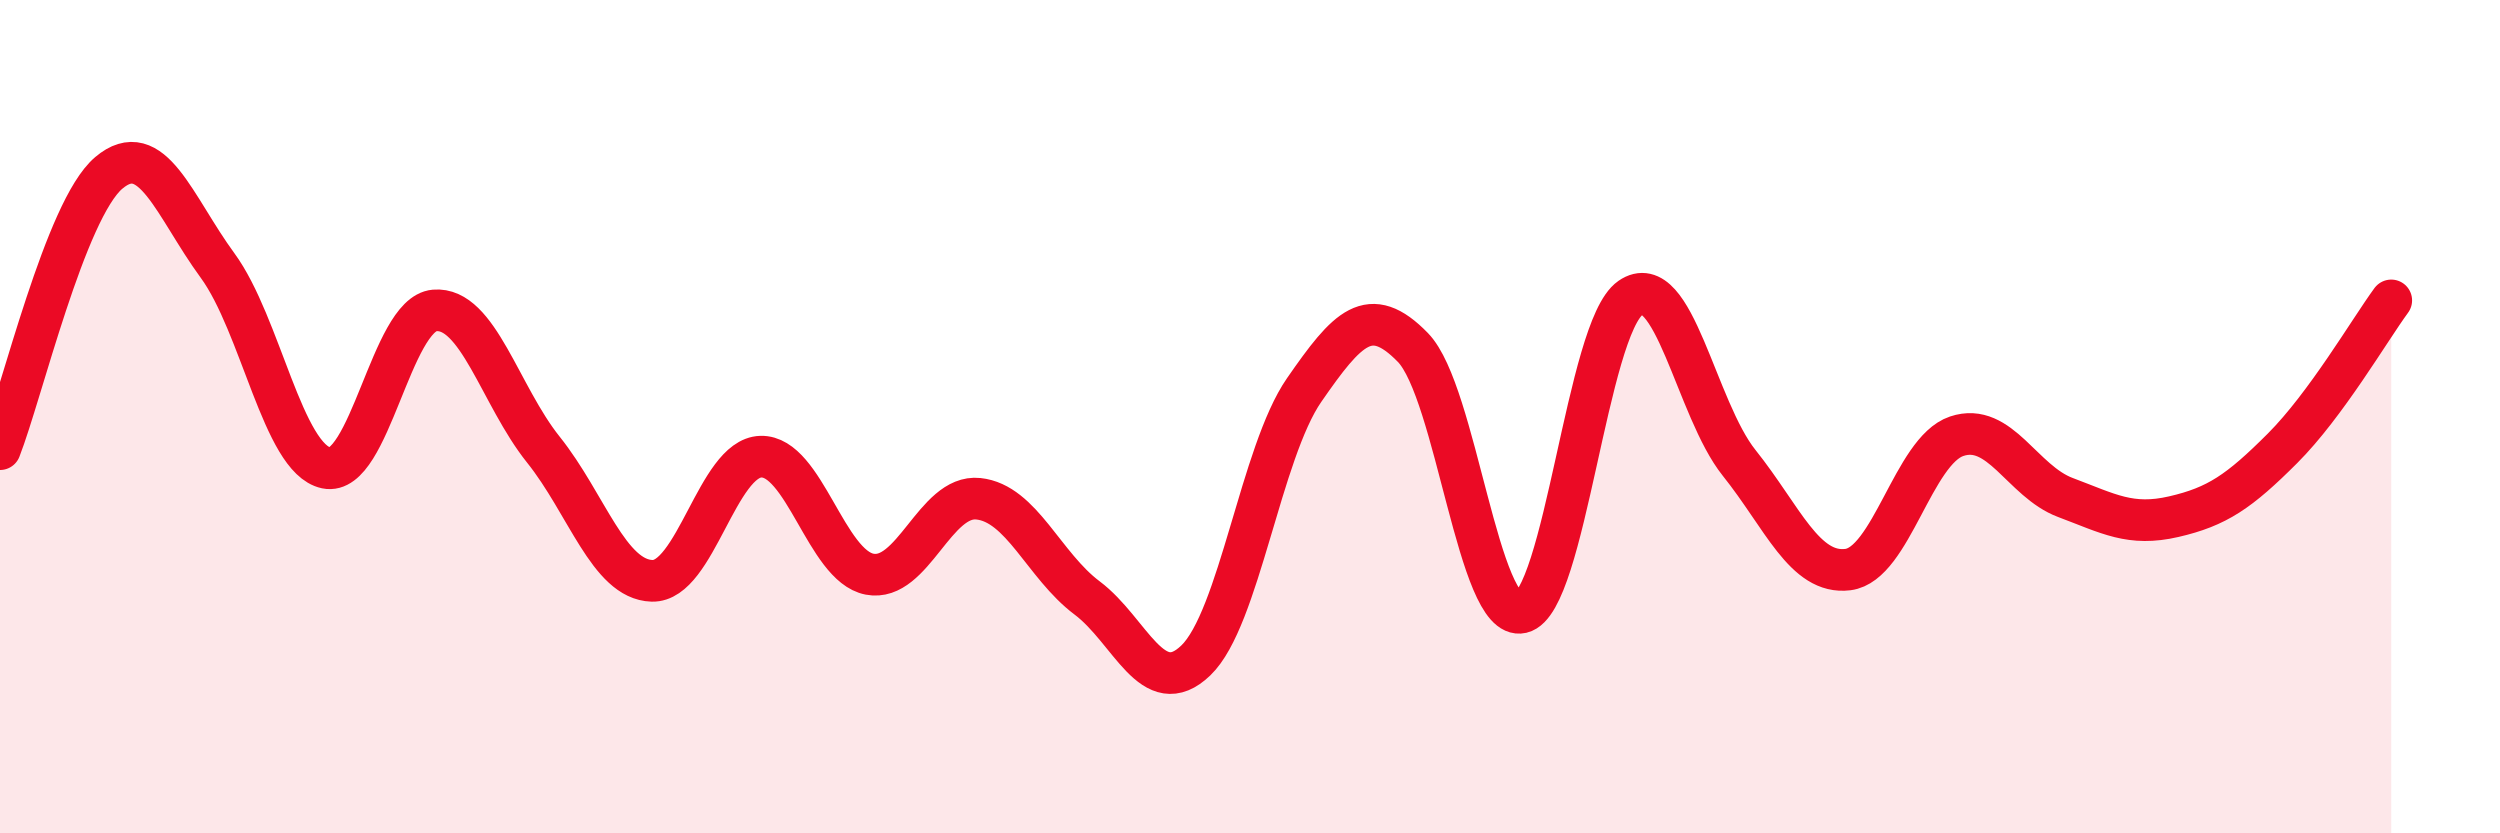
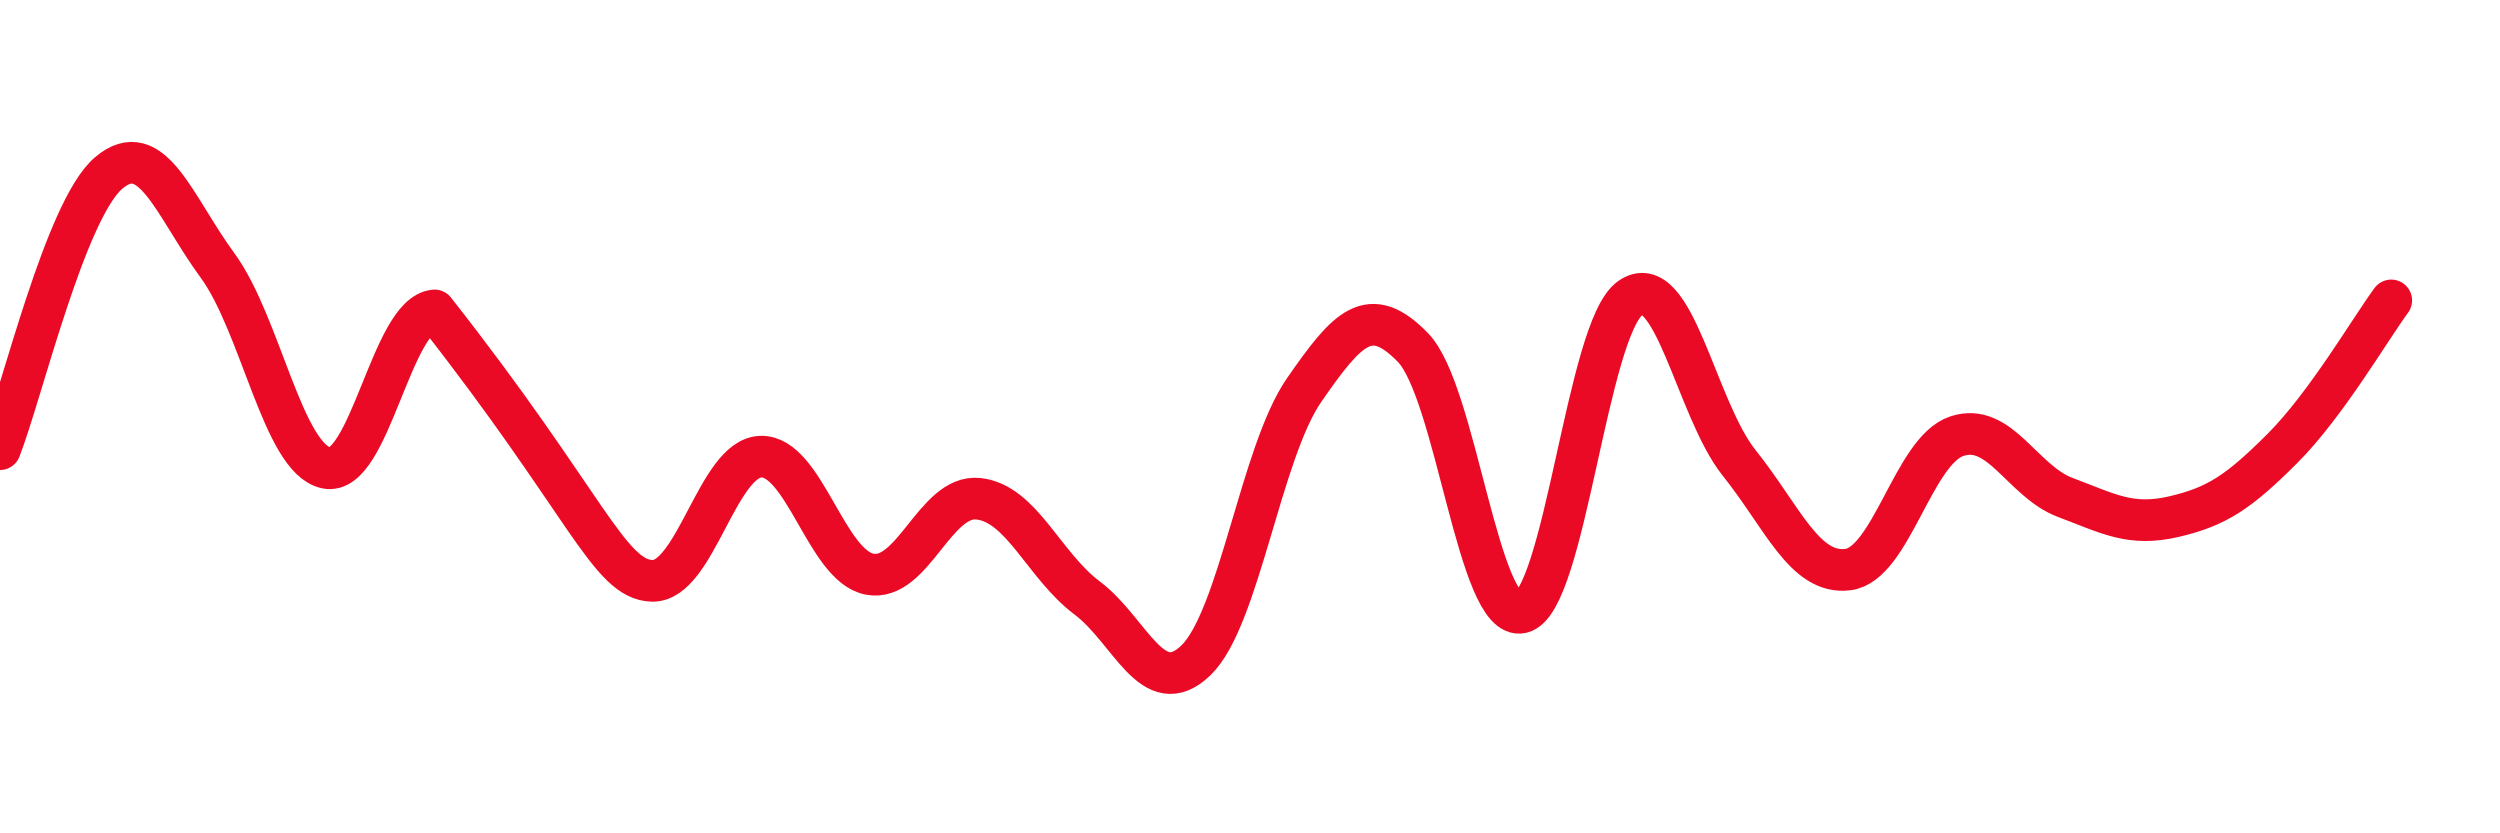
<svg xmlns="http://www.w3.org/2000/svg" width="60" height="20" viewBox="0 0 60 20">
-   <path d="M 0,10.78 C 0.52,9.45 1.57,5.03 2.61,4.15 C 3.65,3.27 4.18,4.95 5.22,6.37 C 6.26,7.79 6.79,11.01 7.83,11.23 C 8.87,11.45 9.39,7.54 10.43,7.45 C 11.47,7.36 12,9.49 13.04,10.79 C 14.08,12.09 14.61,13.91 15.65,13.94 C 16.69,13.97 17.22,10.99 18.26,10.96 C 19.3,10.93 19.83,13.58 20.87,13.78 C 21.91,13.98 22.44,11.86 23.48,11.97 C 24.52,12.08 25.05,13.57 26.09,14.35 C 27.13,15.13 27.66,16.85 28.7,15.85 C 29.74,14.85 30.26,10.86 31.3,9.36 C 32.34,7.86 32.87,7.27 33.91,8.34 C 34.95,9.41 35.48,14.94 36.52,14.7 C 37.56,14.46 38.09,7.87 39.13,7.15 C 40.17,6.43 40.7,9.81 41.74,11.11 C 42.78,12.41 43.31,13.8 44.35,13.67 C 45.39,13.54 45.92,10.82 46.96,10.47 C 48,10.12 48.53,11.55 49.57,11.94 C 50.61,12.33 51.13,12.64 52.17,12.4 C 53.21,12.16 53.74,11.8 54.78,10.76 C 55.82,9.72 56.87,7.92 57.39,7.21L57.39 20L0 20Z" fill="#EB0A25" opacity="0.1" stroke-linecap="round" stroke-linejoin="round" />
-   <path d="M 0,10.78 C 0.52,9.45 1.57,5.03 2.61,4.15 C 3.65,3.27 4.18,4.95 5.22,6.37 C 6.26,7.79 6.79,11.01 7.83,11.23 C 8.87,11.45 9.39,7.54 10.43,7.45 C 11.47,7.36 12,9.49 13.04,10.79 C 14.08,12.09 14.61,13.91 15.65,13.94 C 16.69,13.97 17.22,10.99 18.26,10.96 C 19.3,10.93 19.83,13.58 20.87,13.78 C 21.91,13.98 22.44,11.86 23.48,11.97 C 24.52,12.08 25.05,13.57 26.09,14.35 C 27.13,15.13 27.66,16.85 28.7,15.85 C 29.74,14.85 30.26,10.86 31.3,9.36 C 32.34,7.86 32.87,7.27 33.91,8.34 C 34.95,9.41 35.48,14.94 36.52,14.7 C 37.56,14.46 38.09,7.87 39.13,7.15 C 40.17,6.43 40.7,9.81 41.74,11.11 C 42.78,12.41 43.31,13.8 44.35,13.67 C 45.39,13.54 45.92,10.82 46.96,10.47 C 48,10.12 48.53,11.55 49.57,11.94 C 50.61,12.33 51.13,12.64 52.17,12.4 C 53.21,12.16 53.74,11.8 54.78,10.76 C 55.82,9.72 56.87,7.92 57.39,7.21" stroke="#EB0A25" stroke-width="1" fill="none" stroke-linecap="round" stroke-linejoin="round" />
+   <path d="M 0,10.78 C 0.52,9.45 1.57,5.03 2.61,4.15 C 3.65,3.27 4.18,4.95 5.22,6.37 C 6.26,7.79 6.79,11.01 7.83,11.23 C 8.87,11.45 9.39,7.54 10.43,7.45 C 14.08,12.09 14.61,13.91 15.65,13.94 C 16.69,13.97 17.22,10.99 18.26,10.96 C 19.3,10.93 19.83,13.58 20.87,13.78 C 21.91,13.98 22.44,11.86 23.48,11.97 C 24.52,12.08 25.05,13.57 26.09,14.35 C 27.13,15.13 27.66,16.85 28.7,15.85 C 29.74,14.85 30.26,10.86 31.3,9.36 C 32.34,7.86 32.87,7.27 33.91,8.34 C 34.95,9.41 35.48,14.94 36.52,14.7 C 37.56,14.46 38.09,7.87 39.13,7.15 C 40.17,6.43 40.7,9.81 41.74,11.11 C 42.78,12.41 43.31,13.8 44.35,13.67 C 45.39,13.54 45.92,10.82 46.96,10.47 C 48,10.12 48.53,11.55 49.57,11.94 C 50.61,12.33 51.13,12.64 52.17,12.4 C 53.21,12.16 53.74,11.8 54.78,10.76 C 55.82,9.72 56.87,7.92 57.39,7.21" stroke="#EB0A25" stroke-width="1" fill="none" stroke-linecap="round" stroke-linejoin="round" />
</svg>